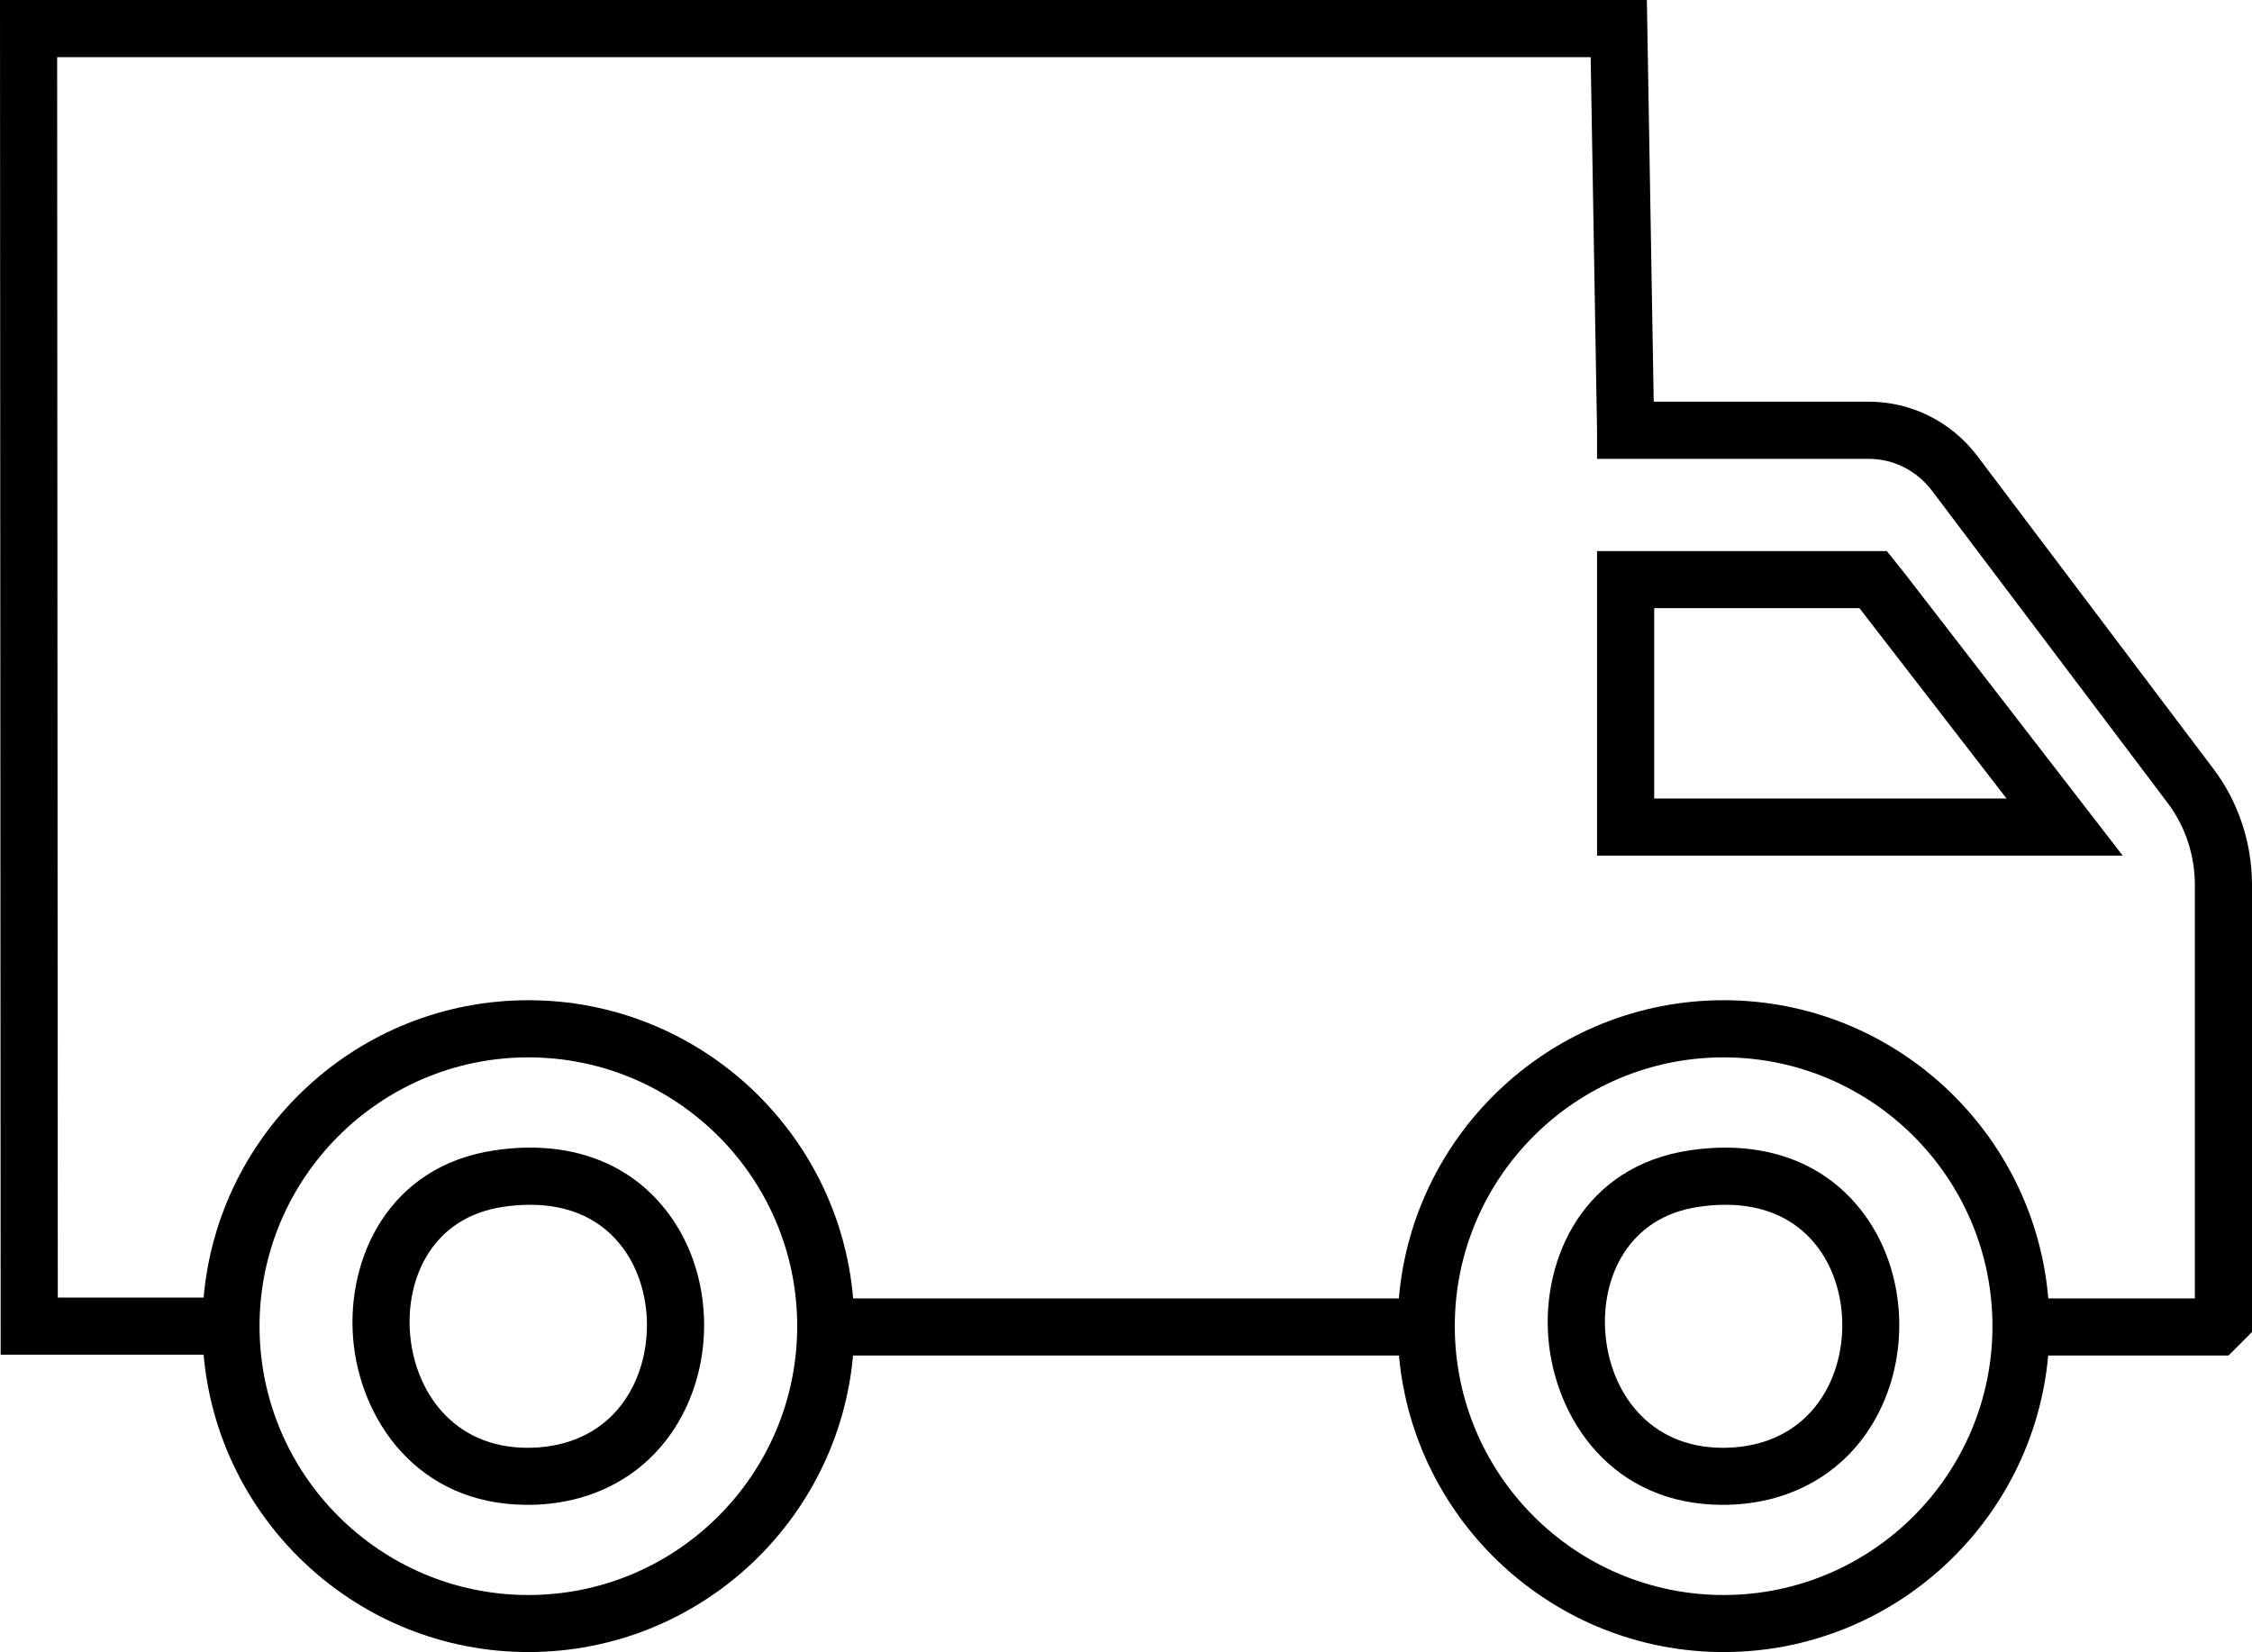
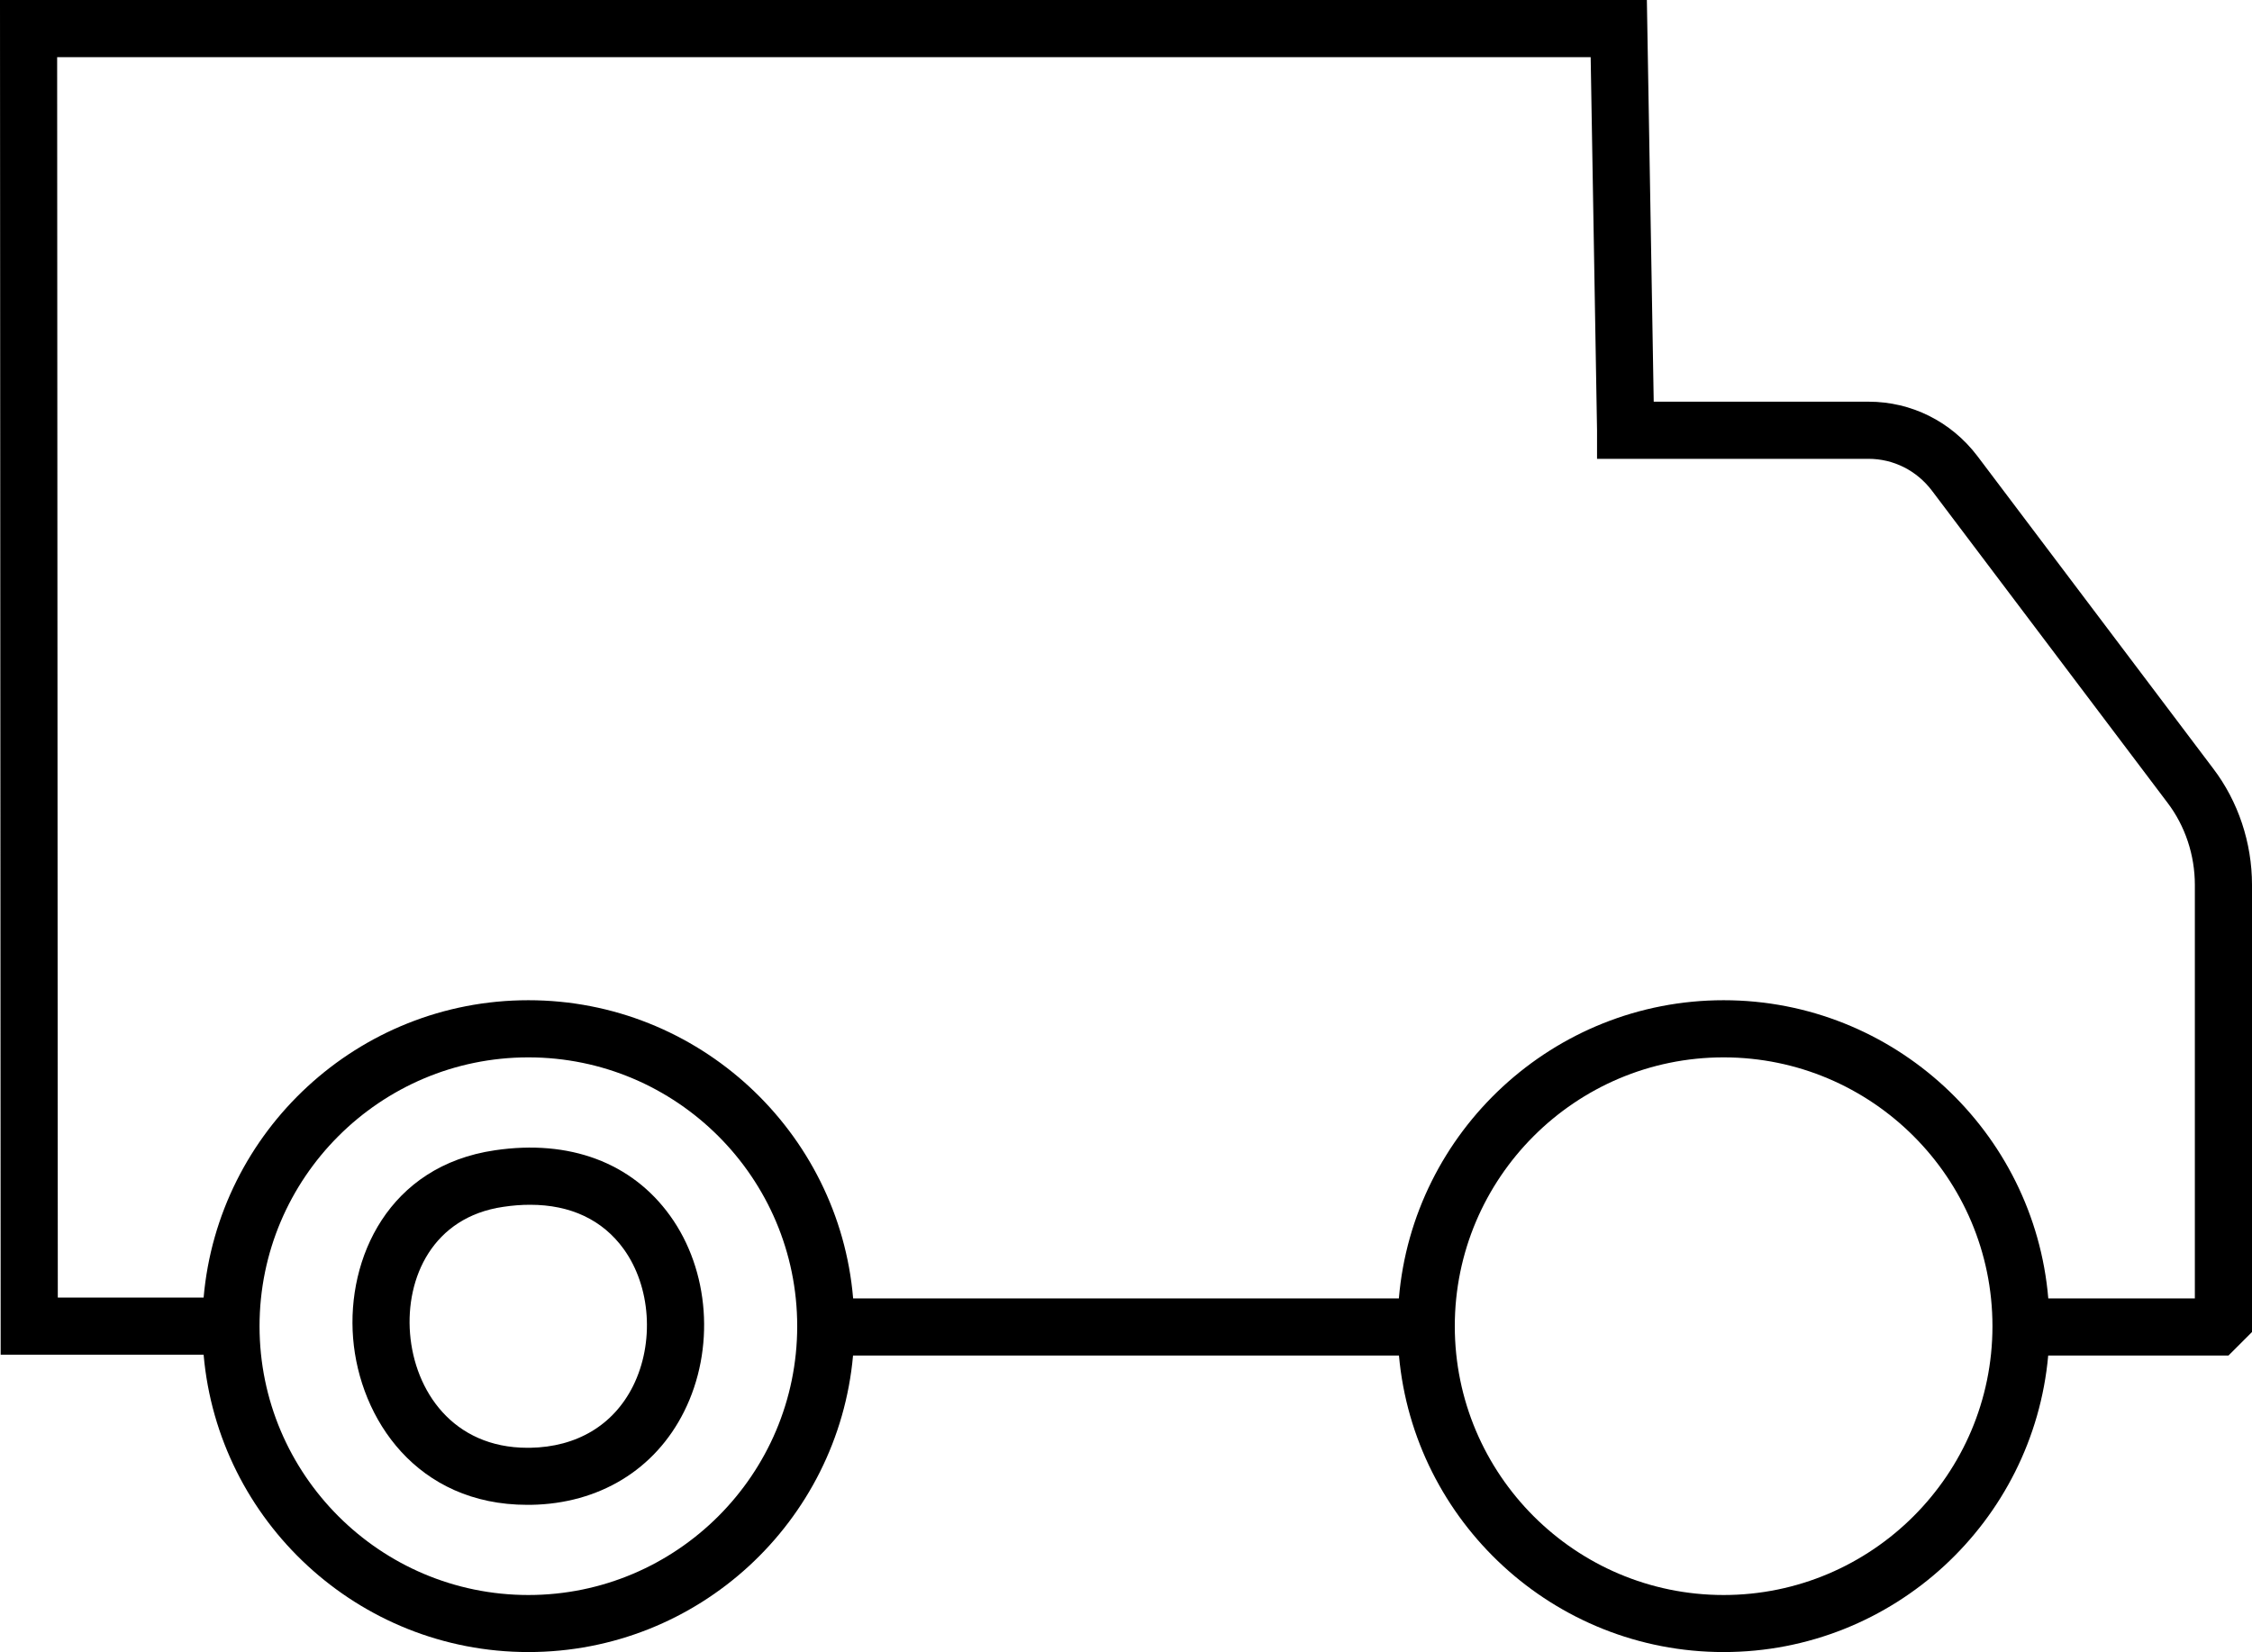
<svg xmlns="http://www.w3.org/2000/svg" viewBox="0 0 240 176.07" data-name="Livello 1" id="Livello_1">
  <path d="M235.85,81.89l-25.12-33.29c-2.8-3.68-7.03-5.79-11.6-5.79h-22.89l-.73-42.81H0l.07,144.38h21.63c1.55,17.73,16.47,31.69,34.61,31.69s33.01-13.91,34.6-31.6h58.18c1.59,17.69,16.49,31.6,34.6,31.6s33-13.91,34.59-31.6h19.21l2.51-2.51v-47.65c0-4.49-1.47-8.91-4.15-12.42ZM56.31,169.99c-15.8,0-28.65-12.85-28.65-28.65s12.85-28.65,28.65-28.65,28.65,12.85,28.65,28.65-12.85,28.65-28.65,28.65ZM183.69,169.99c-15.8,0-28.65-12.85-28.65-28.65s12.85-28.65,28.65-28.65,28.65,12.85,28.65,28.65-12.86,28.65-28.65,28.65ZM233.91,138.38h-15.62c-1.5-17.78-16.45-31.78-34.6-31.78s-33.11,14-34.61,31.78h-58.16c-1.5-17.78-16.46-31.78-34.61-31.78s-33.06,13.95-34.61,31.69H6.16l-.07-132.2h163.43l.68,39.77v3.04h28.93c2.66,0,5.12,1.24,6.75,3.38l25.12,33.28c1.88,2.47,2.91,5.58,2.91,8.75v44.07Z" />
-   <path d="M226.23,91.19h-56.03v-32.46h30.88l1.89,2.36,23.26,30.11ZM176.29,85.1h37.55l-15.68-20.29h-21.87v20.29Z" />
  <path d="M56.2,160.38c-11.77,0-17.88-9.16-18.57-17.77-.68-8.48,3.76-18.37,15.13-20.02,7.93-1.17,14.56,1.31,18.64,6.96,4.23,5.85,4.83,14.25,1.5,20.9-3.1,6.19-9.05,9.81-16.32,9.93-.13,0-.26,0-.38,0ZM56.49,128.4c-.91,0-1.86.07-2.85.22h0c-7.53,1.09-10.42,7.57-9.94,13.51.49,6.09,4.55,12.17,12.52,12.17.09,0,.17,0,.26,0,5-.08,8.9-2.42,10.98-6.57,2.3-4.61,1.9-10.61-.99-14.61-2.25-3.11-5.66-4.72-9.97-4.72Z" />
-   <path d="M183.58,160.38c-11.77,0-17.87-9.16-18.57-17.77-.69-8.48,3.76-18.37,15.13-20.02,7.92-1.16,14.55,1.31,18.63,6.96,4.23,5.85,4.83,14.25,1.5,20.9-3.1,6.19-9.05,9.81-16.32,9.93-.13,0-.26,0-.38,0ZM183.88,128.4c-.91,0-1.86.07-2.85.22h0c-7.53,1.09-10.42,7.57-9.94,13.51.49,6.09,4.55,12.17,12.52,12.17.09,0,.17,0,.26,0,5-.08,8.9-2.42,10.98-6.57,2.3-4.61,1.9-10.61-.99-14.61-2.25-3.11-5.67-4.72-9.97-4.72Z" />
</svg>